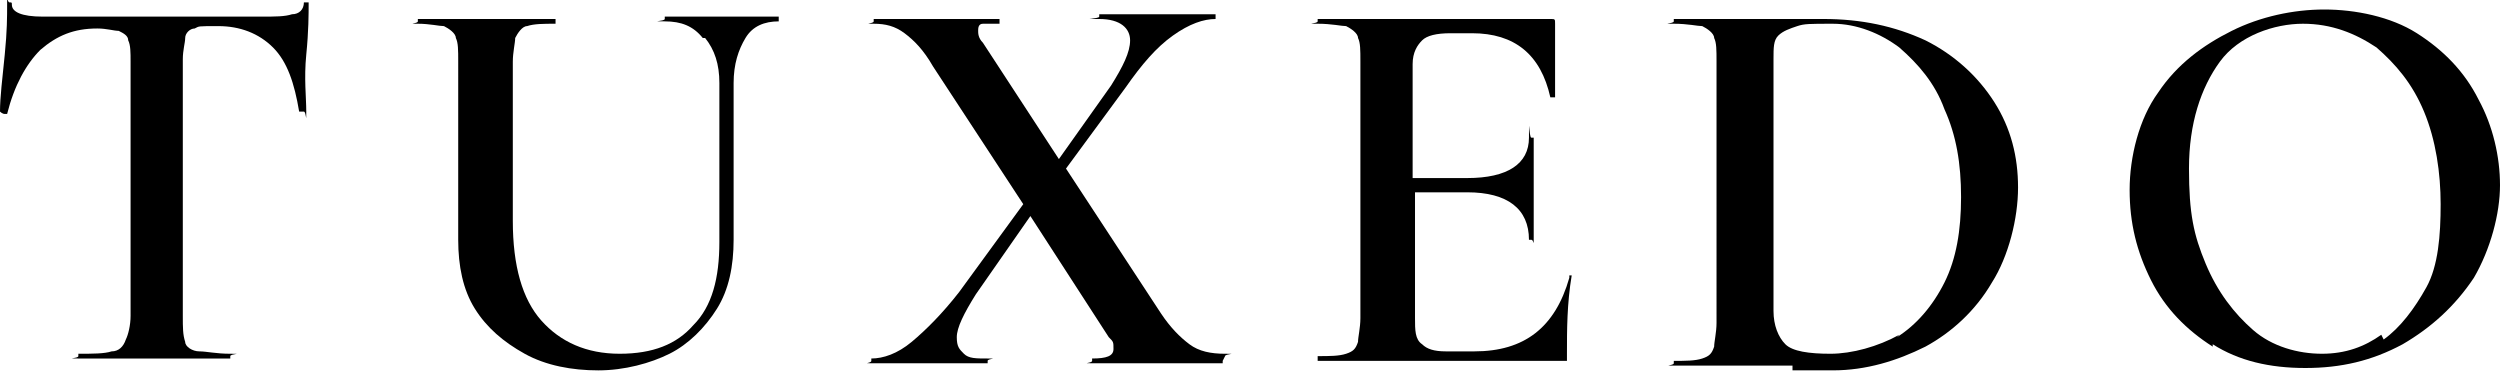
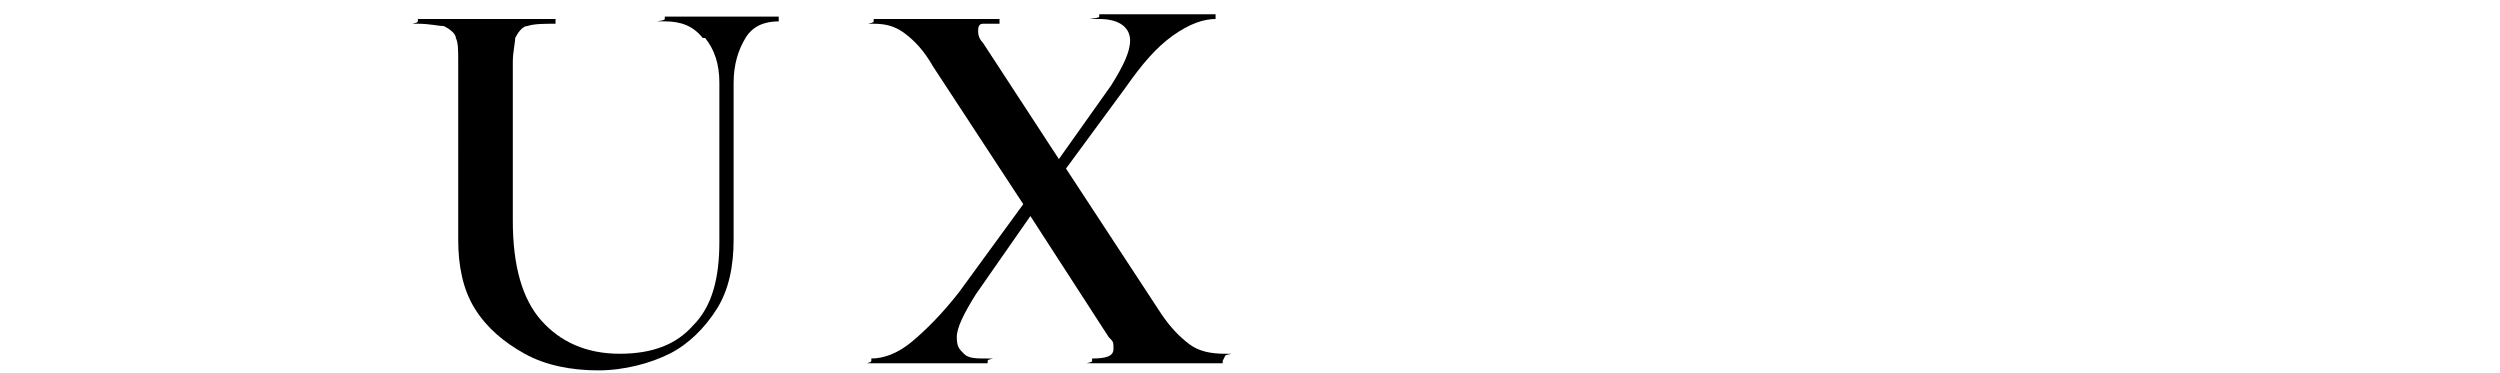
<svg xmlns="http://www.w3.org/2000/svg" version="1.1" viewBox="0 0 105.3 15.7">
  <g>
    <g id="_レイヤー_1" data-name="レイヤー_1">
      <g>
-         <path d="M1.7,2.1c-.6.6-1.1,1.5-1.4,2.7,0,0,0,0-.1,0S0,4.7,0,4.7c0-.6.1-1.4.2-2.4S.3.7.3.2s0-.1.1-.1.1,0,.1.1c0,.3.4.5,1.3.5,1.3,0,2.9,0,4.7,0s1.9,0,2.9,0h1.6c.6,0,1,0,1.3-.1.3,0,.5-.2.5-.5,0,0,0,0,.1,0s.1,0,.1,0c0,.5,0,1.2-.1,2.2s0,1.8,0,2.4,0,0-.1,0-.1,0-.2,0c-.2-1.2-.5-2.1-1.1-2.7-.6-.6-1.4-.9-2.3-.9s-.8,0-1,.1c-.2,0-.4.2-.4.4,0,.2-.1.5-.1.9v10.8c0,.5,0,.8.1,1.1,0,.2.3.4.6.4.3,0,.7.1,1.3.1s0,0,0,.1,0,.1,0,.1c-.5,0-1,0-1.3,0h-1.9s-1.8,0-1.8,0c-.3,0-.8,0-1.4,0s0,0,0-.1,0-.1,0-.1c.6,0,1.1,0,1.4-.1.3,0,.5-.2.6-.5.1-.2.2-.6.2-1V2.6c0-.4,0-.7-.1-.9,0-.2-.2-.3-.4-.4-.2,0-.5-.1-.9-.1-1,0-1.7.3-2.4.9Z" />
        <path d="M29.6,1.6c-.4-.5-.9-.7-1.6-.7s0,0,0-.1,0-.1,0-.1h1.1c.6,0,1.1,0,1.4,0s.7,0,1.3,0h1s0,0,0,.1,0,.1,0,.1c-.6,0-1.1.2-1.4.7-.3.5-.5,1.1-.5,1.9v6.6c0,1.1-.2,2.1-.7,2.9-.5.8-1.2,1.5-2,1.9s-1.9.7-3,.7-2.2-.2-3.1-.7-1.6-1.1-2.1-1.9c-.5-.8-.7-1.8-.7-2.9V2.6c0-.5,0-.8-.1-1,0-.2-.3-.4-.5-.5-.2,0-.6-.1-1.1-.1s0,0,0-.1,0-.1,0-.1h1.2c.7,0,1.2,0,1.7,0s1,0,1.7,0h1.2s0,0,0,.1,0,.1,0,.1c-.5,0-.9,0-1.2.1-.2,0-.4.3-.5.5,0,.2-.1.6-.1,1v6.7c0,1.9.4,3.3,1.2,4.2.8.9,1.9,1.4,3.3,1.4s2.4-.4,3.1-1.2c.8-.8,1.1-2,1.1-3.5V3.5c0-.8-.2-1.4-.6-1.9Z" />
        <path d="M51.5,15.2c0,0,0,.1,0,.1-.4,0-.8,0-1,0h-1.4s-1.9,0-1.9,0c-.3,0-.7,0-1.2,0s0,0,0-.1,0-.1,0-.1c.6,0,.9-.1.9-.4s0-.3-.2-.5l-3.3-5.1-2.3,3.3c-.5.8-.8,1.4-.8,1.8s.1.5.3.7c.2.2.5.2,1,.2s0,0,0,.1,0,.1,0,.1c-.5,0-.9,0-1.2,0h-1.7s-1.1,0-1.1,0c-.2,0-.5,0-.9,0s0,0,0-.1,0-.1,0-.1c.5,0,1.1-.2,1.7-.7s1.3-1.2,2-2.1l2.7-3.7-3.8-5.8c-.4-.7-.8-1.1-1.2-1.4-.4-.3-.8-.4-1.3-.4s0,0,0-.1,0-.1,0-.1h1c.4,0,.8,0,1,0,.5,0,1.2,0,2,0h1.3s0,0,0,.1,0,.1,0,.1c-.3,0-.5,0-.7,0-.2,0-.2.2-.2.3s0,.3.2.5l3.2,4.9,2.2-3.1c.5-.8.8-1.4.8-1.9s-.4-.9-1.3-.9,0,0,0-.1,0-.1,0-.1h1.2c.6,0,1.2,0,1.7,0s.7,0,1.1,0h.9s0,0,0,.1,0,.1,0,.1c-.5,0-1.1.2-1.8.7s-1.3,1.2-2,2.2l-2.5,3.4,4,6.1c.4.6.8,1,1.2,1.3.4.3.9.4,1.5.4s0,0,0,.1Z" />
-         <path d="M66.1,11.6s0,0,.1,0,0,0,0,0c-.2,1.2-.2,2.3-.2,3.3s0,.2,0,.3c0,0-.1,0-.3,0h-10.2s0,0,0-.1,0-.1,0-.1c.5,0,.9,0,1.2-.1s.4-.2.5-.5c0-.2.1-.6.1-1V2.6c0-.5,0-.8-.1-1,0-.2-.3-.4-.5-.5-.2,0-.6-.1-1.2-.1s0,0,0-.1,0-.1,0-.1h9.8c.2,0,.2,0,.2.2v3.1s0,0,0,0c0,0-.1,0-.2,0-.4-1.8-1.5-2.7-3.3-2.7h-.9c-.6,0-1,.1-1.2.3-.2.2-.4.5-.4,1v4.8h2.3c1.7,0,2.6-.6,2.6-1.7s0,0,.1,0,.1,0,.1,0v2s0,1.1,0,1.1c0,.5,0,.9,0,1.2s0,0-.1,0-.1,0-.1,0c0-1.3-.9-2-2.6-2h-2.2v5.3c0,.5,0,.9.3,1.1.2.2.5.3,1,.3h1.2c2.1,0,3.4-1,4-3.1,0,0,0,0,0,0Z" />
-         <path d="M75.5,15.4c-.2,0-.5,0-.9,0s-.8,0-1.2,0h-1.7c-.3,0-.7,0-1.2,0s0,0,0-.1,0-.1,0-.1c.5,0,.9,0,1.2-.1s.4-.2.5-.5c0-.2.1-.6.1-1V2.6c0-.5,0-.8-.1-1,0-.2-.3-.4-.5-.5-.2,0-.6-.1-1.2-.1s0,0,0-.1,0-.1,0-.1h1.2c.7,0,1.2,0,1.6,0,.6,0,1.3,0,1.9,0,.8,0,1.3,0,1.6,0,1.6,0,3,.3,4.3.9,1.2.6,2.2,1.5,2.9,2.6.7,1.1,1,2.3,1,3.6s-.4,2.9-1.1,4c-.7,1.2-1.7,2.1-2.8,2.7-1.2.6-2.5,1-3.9,1s-1,0-1.7,0ZM79.9,14.2c.8-.5,1.5-1.3,2-2.3s.7-2.2.7-3.6-.2-2.6-.7-3.7c-.4-1.1-1.1-1.9-1.9-2.6-.8-.6-1.8-1-2.8-1s-1.2,0-1.5.1-.6.2-.8.4c-.2.2-.2.5-.2,1v10.6c0,.6.2,1.1.5,1.4.3.3,1,.4,1.9.4s2-.3,2.9-.8Z" />
-         <path d="M93.2,14.6c-1.1-.7-2-1.6-2.6-2.8-.6-1.2-.9-2.4-.9-3.8s.4-3,1.2-4.1c.8-1.2,1.9-2,3.1-2.6s2.6-.9,3.9-.9,2.8.3,3.9,1c1.1.7,2,1.6,2.6,2.8.6,1.1.9,2.4.9,3.6s-.4,2.7-1.1,3.9c-.8,1.2-1.8,2.1-3,2.8-1.3.7-2.6,1-4.1,1s-2.8-.3-3.9-1ZM100.4,14.3c.7-.5,1.3-1.3,1.8-2.2s.6-2.2.6-3.5-.2-2.7-.7-3.9-1.2-2-2-2.7c-.9-.6-1.9-1-3.1-1s-2.7.5-3.5,1.6c-.8,1.1-1.3,2.6-1.3,4.5s.2,2.8.7,4c.5,1.2,1.2,2.1,2,2.8s1.9,1,2.9,1,1.8-.3,2.5-.8Z" />
      </g>
    </g>
  </g>
</svg>